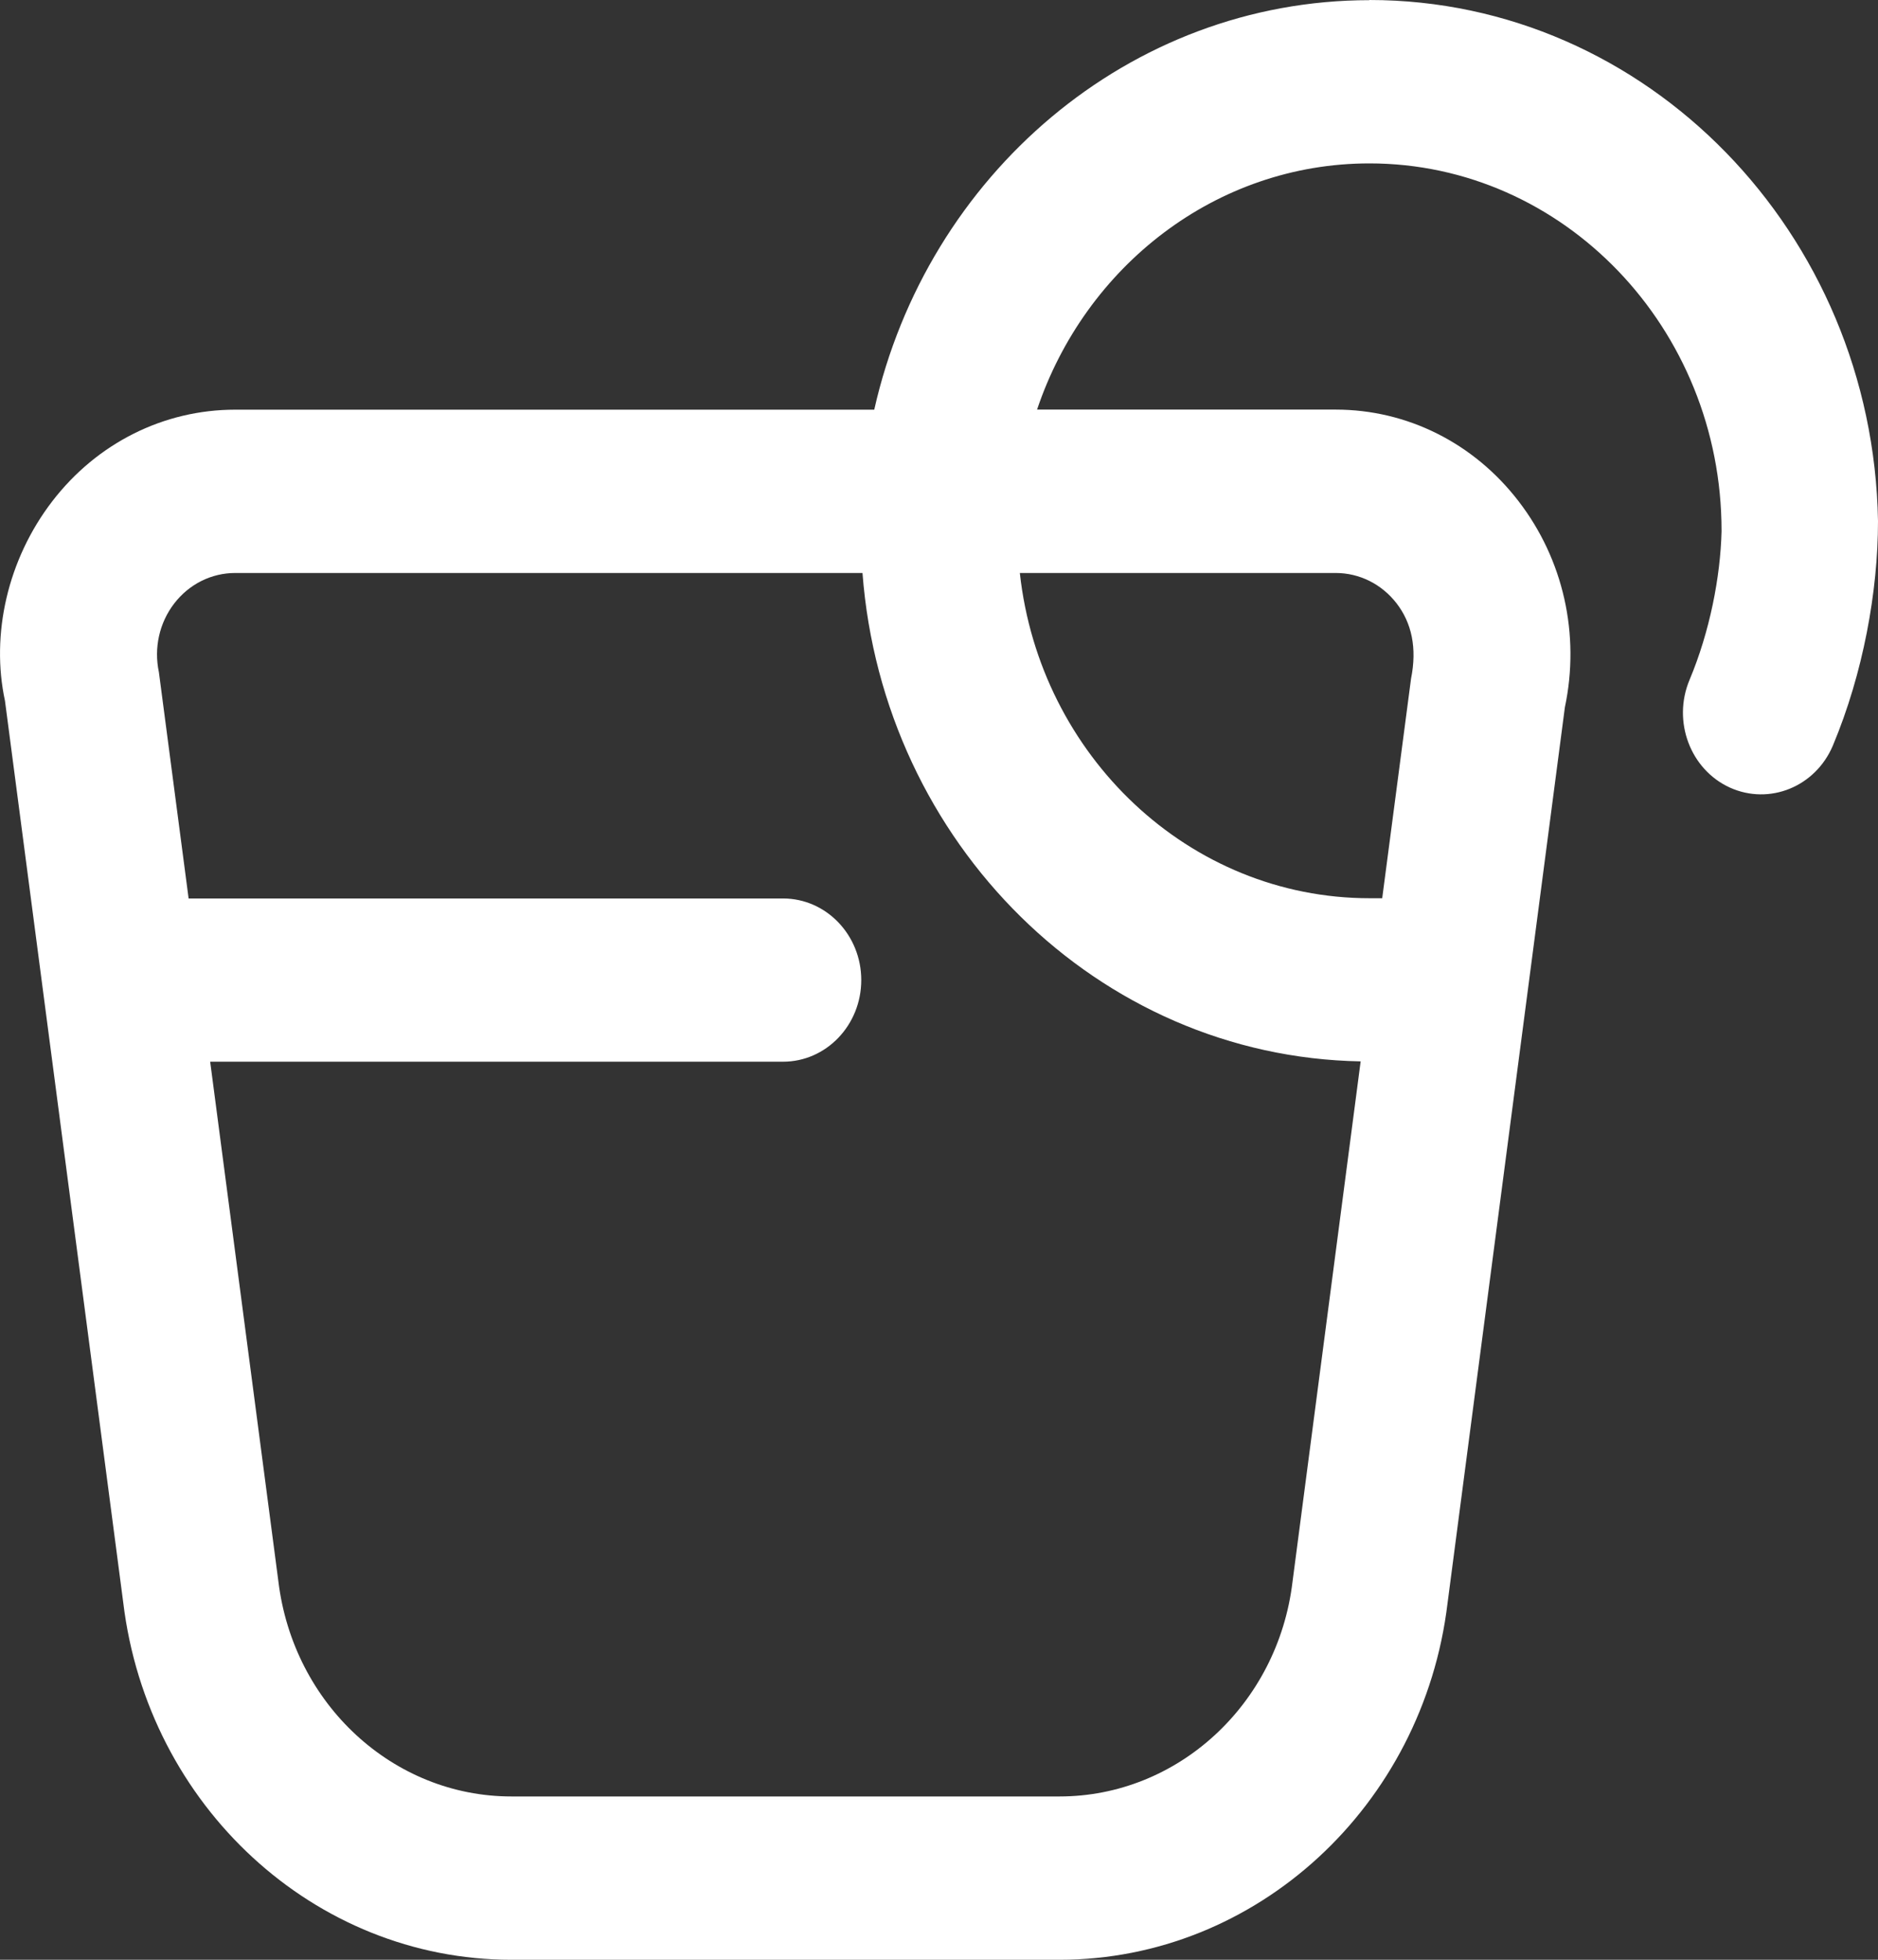
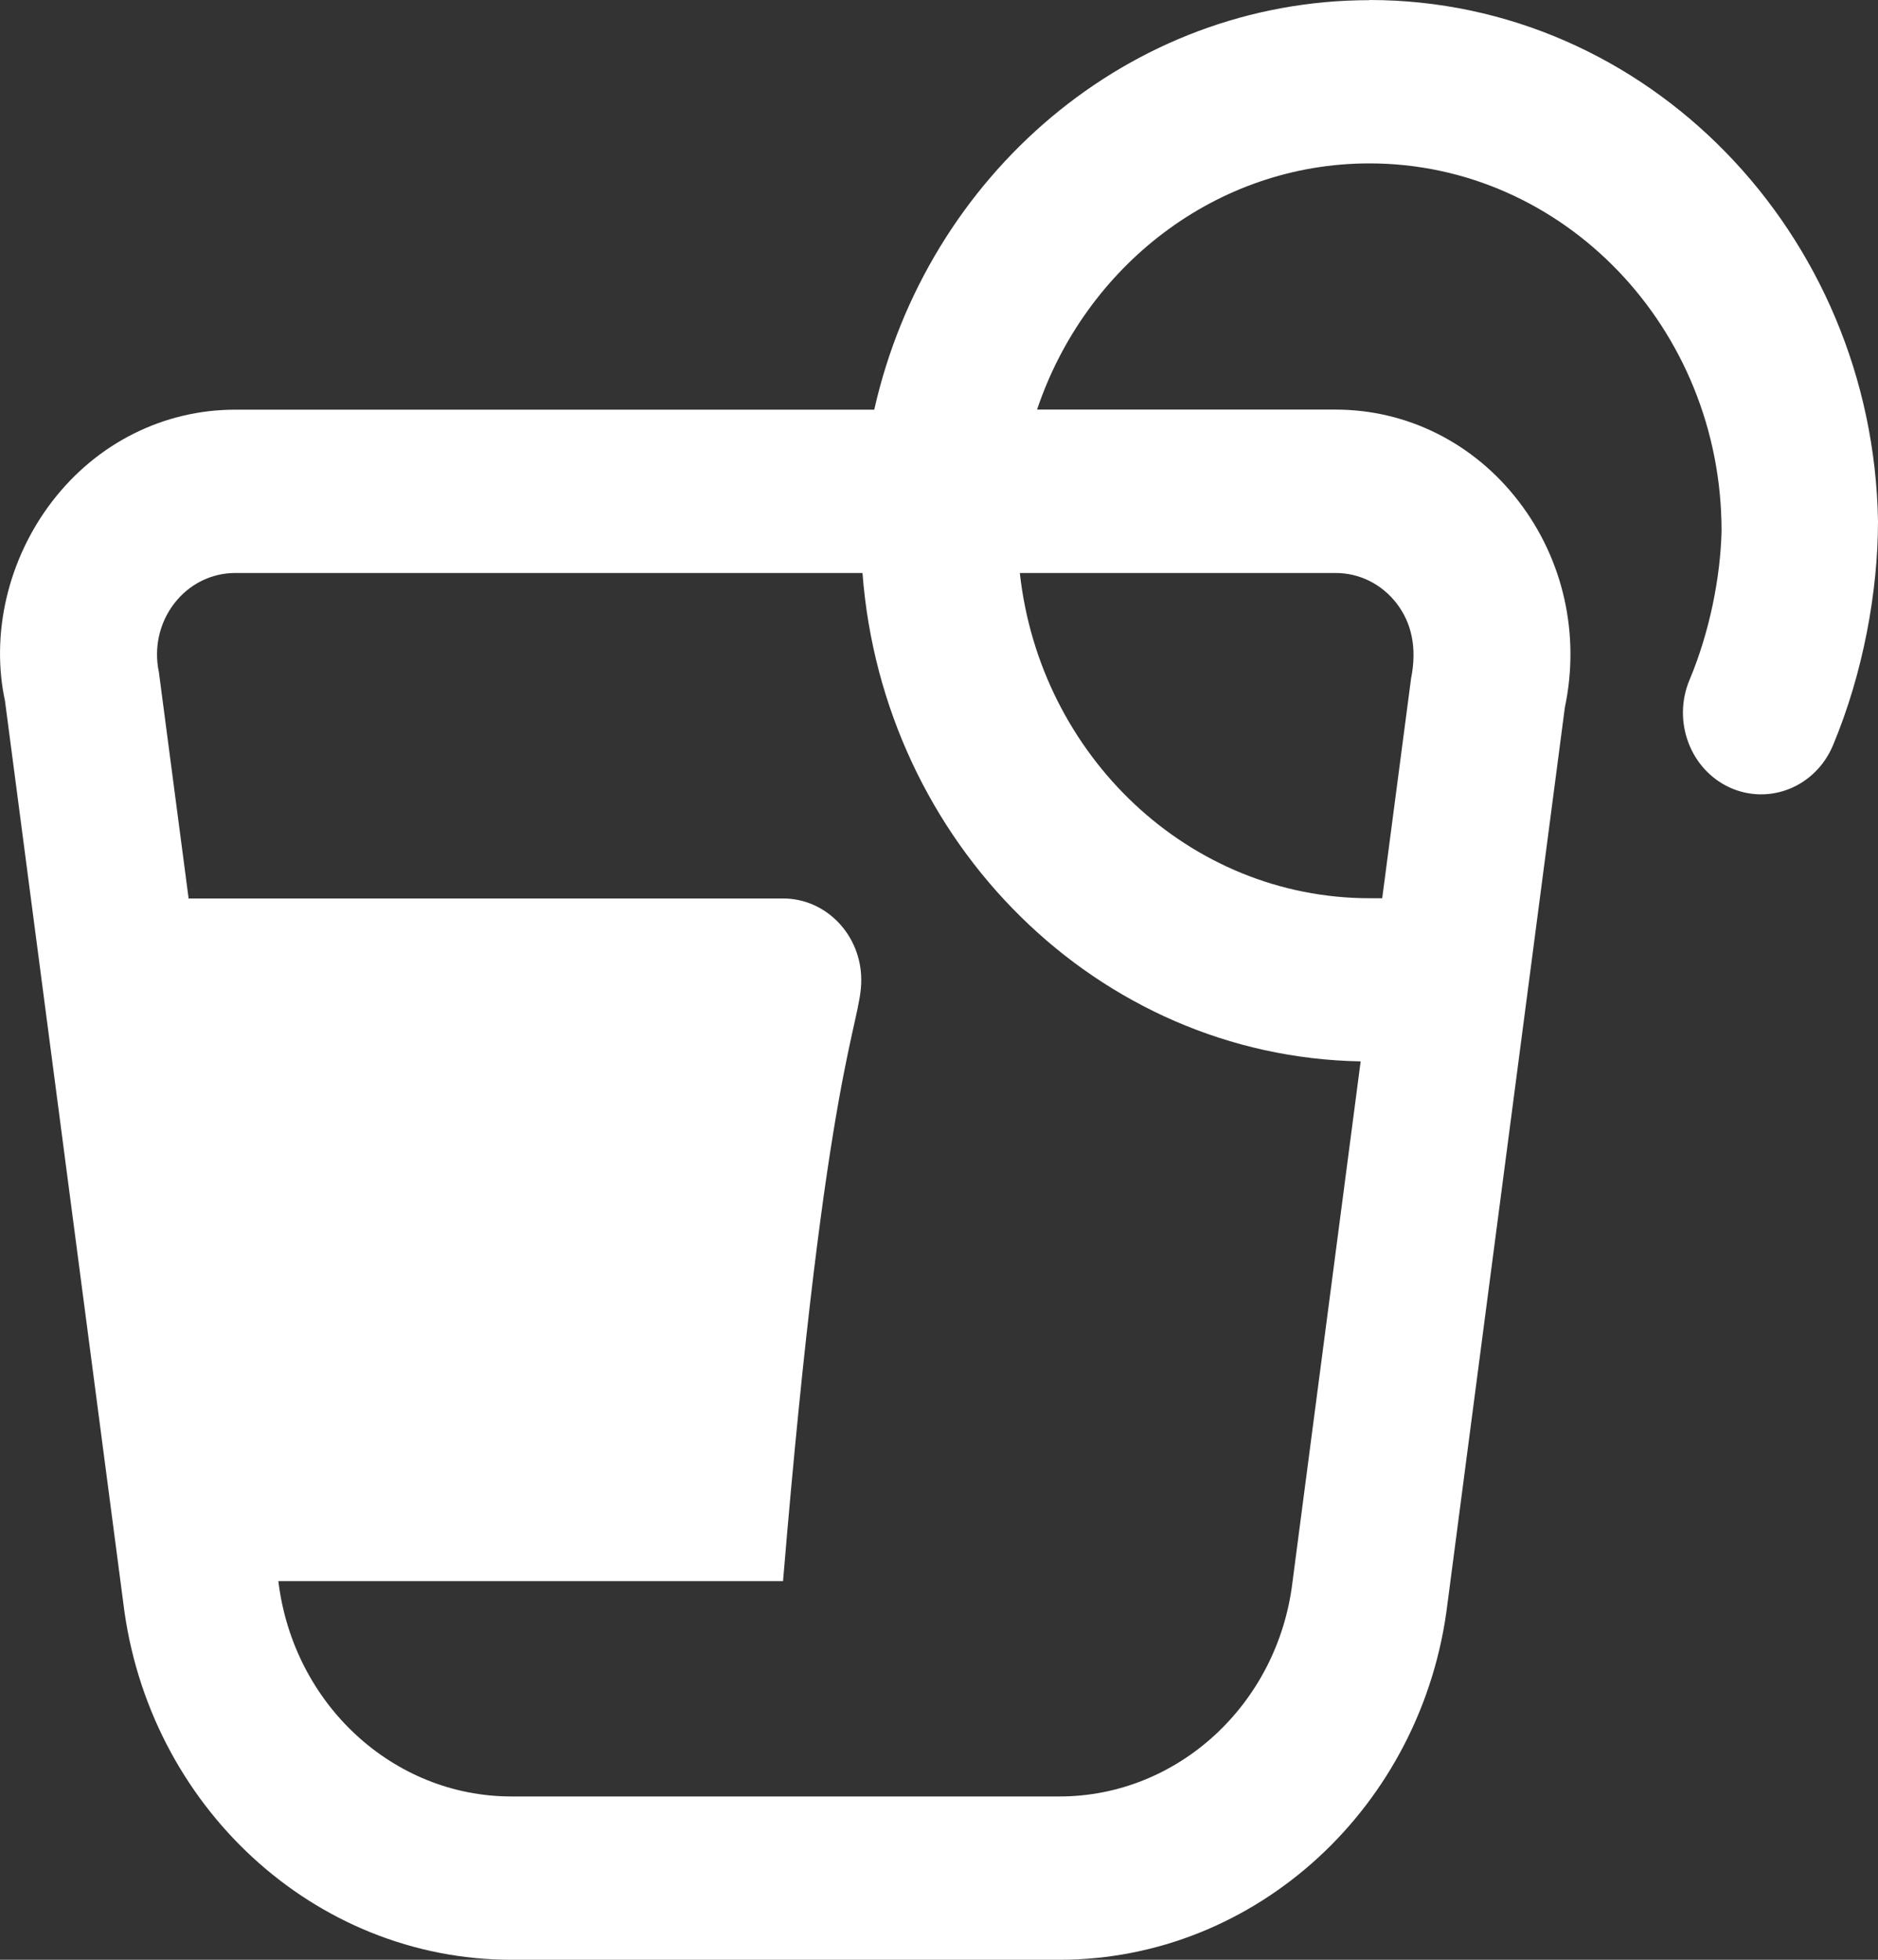
<svg xmlns="http://www.w3.org/2000/svg" width="23" height="24" viewBox="0 0 23 24" fill="none">
  <rect x="0" y="0" width="23" height="24" fill="#333333" stroke="none" />
-   <path d="M16.773 0.002C13.828 0.002 11.353 2.147 10.707 5.017H2.881C2.005 5.017 1.188 5.426 0.64 6.139C0.092 6.852 -0.114 7.771 0.061 8.583L1.509 19.623C1.809 22.118 3.853 24 6.263 24H12.976C15.387 24 17.43 22.118 17.728 19.634L19.165 8.663C19.354 7.77 19.147 6.851 18.598 6.138C18.05 5.425 17.233 5.016 16.357 5.016H12.701C13.29 3.262 14.892 2.001 16.772 2.001C19.149 2.001 21.084 4.019 21.084 6.5C21.084 6.507 21.084 6.51 21.084 6.509C21.07 7.061 20.941 7.734 20.691 8.328C20.48 8.834 20.701 9.424 21.186 9.645C21.671 9.864 22.235 9.635 22.448 9.129C22.819 8.243 23 7.241 23 6.382C22.94 2.852 20.169 0 16.772 0L16.773 0.002ZM15.829 19.375C15.649 20.872 14.423 22 12.976 22H6.263C4.817 22 3.591 20.872 3.409 19.363L2.574 13.002H9.59C10.119 13.002 10.548 12.554 10.548 12.002C10.548 11.451 10.119 11.003 9.59 11.003H2.31L1.946 8.232C1.883 7.935 1.951 7.628 2.134 7.39C2.317 7.153 2.589 7.017 2.881 7.017H10.563C10.813 10.323 13.445 12.941 16.664 12.998L15.829 19.375ZM16.358 7.017C16.65 7.017 16.922 7.153 17.105 7.39C17.288 7.628 17.357 7.934 17.281 8.312L16.928 11H16.774C14.563 11 12.735 9.255 12.49 7.017H16.359H16.358Z" fill="white" />
+   <path d="M16.773 0.002C13.828 0.002 11.353 2.147 10.707 5.017H2.881C2.005 5.017 1.188 5.426 0.64 6.139C0.092 6.852 -0.114 7.771 0.061 8.583L1.509 19.623C1.809 22.118 3.853 24 6.263 24H12.976C15.387 24 17.43 22.118 17.728 19.634L19.165 8.663C19.354 7.77 19.147 6.851 18.598 6.138C18.05 5.425 17.233 5.016 16.357 5.016H12.701C13.29 3.262 14.892 2.001 16.772 2.001C19.149 2.001 21.084 4.019 21.084 6.5C21.084 6.507 21.084 6.51 21.084 6.509C21.07 7.061 20.941 7.734 20.691 8.328C20.48 8.834 20.701 9.424 21.186 9.645C21.671 9.864 22.235 9.635 22.448 9.129C22.819 8.243 23 7.241 23 6.382C22.94 2.852 20.169 0 16.772 0L16.773 0.002ZM15.829 19.375C15.649 20.872 14.423 22 12.976 22H6.263C4.817 22 3.591 20.872 3.409 19.363H9.59C10.119 13.002 10.548 12.554 10.548 12.002C10.548 11.451 10.119 11.003 9.59 11.003H2.31L1.946 8.232C1.883 7.935 1.951 7.628 2.134 7.39C2.317 7.153 2.589 7.017 2.881 7.017H10.563C10.813 10.323 13.445 12.941 16.664 12.998L15.829 19.375ZM16.358 7.017C16.65 7.017 16.922 7.153 17.105 7.39C17.288 7.628 17.357 7.934 17.281 8.312L16.928 11H16.774C14.563 11 12.735 9.255 12.49 7.017H16.359H16.358Z" fill="white" />
</svg>